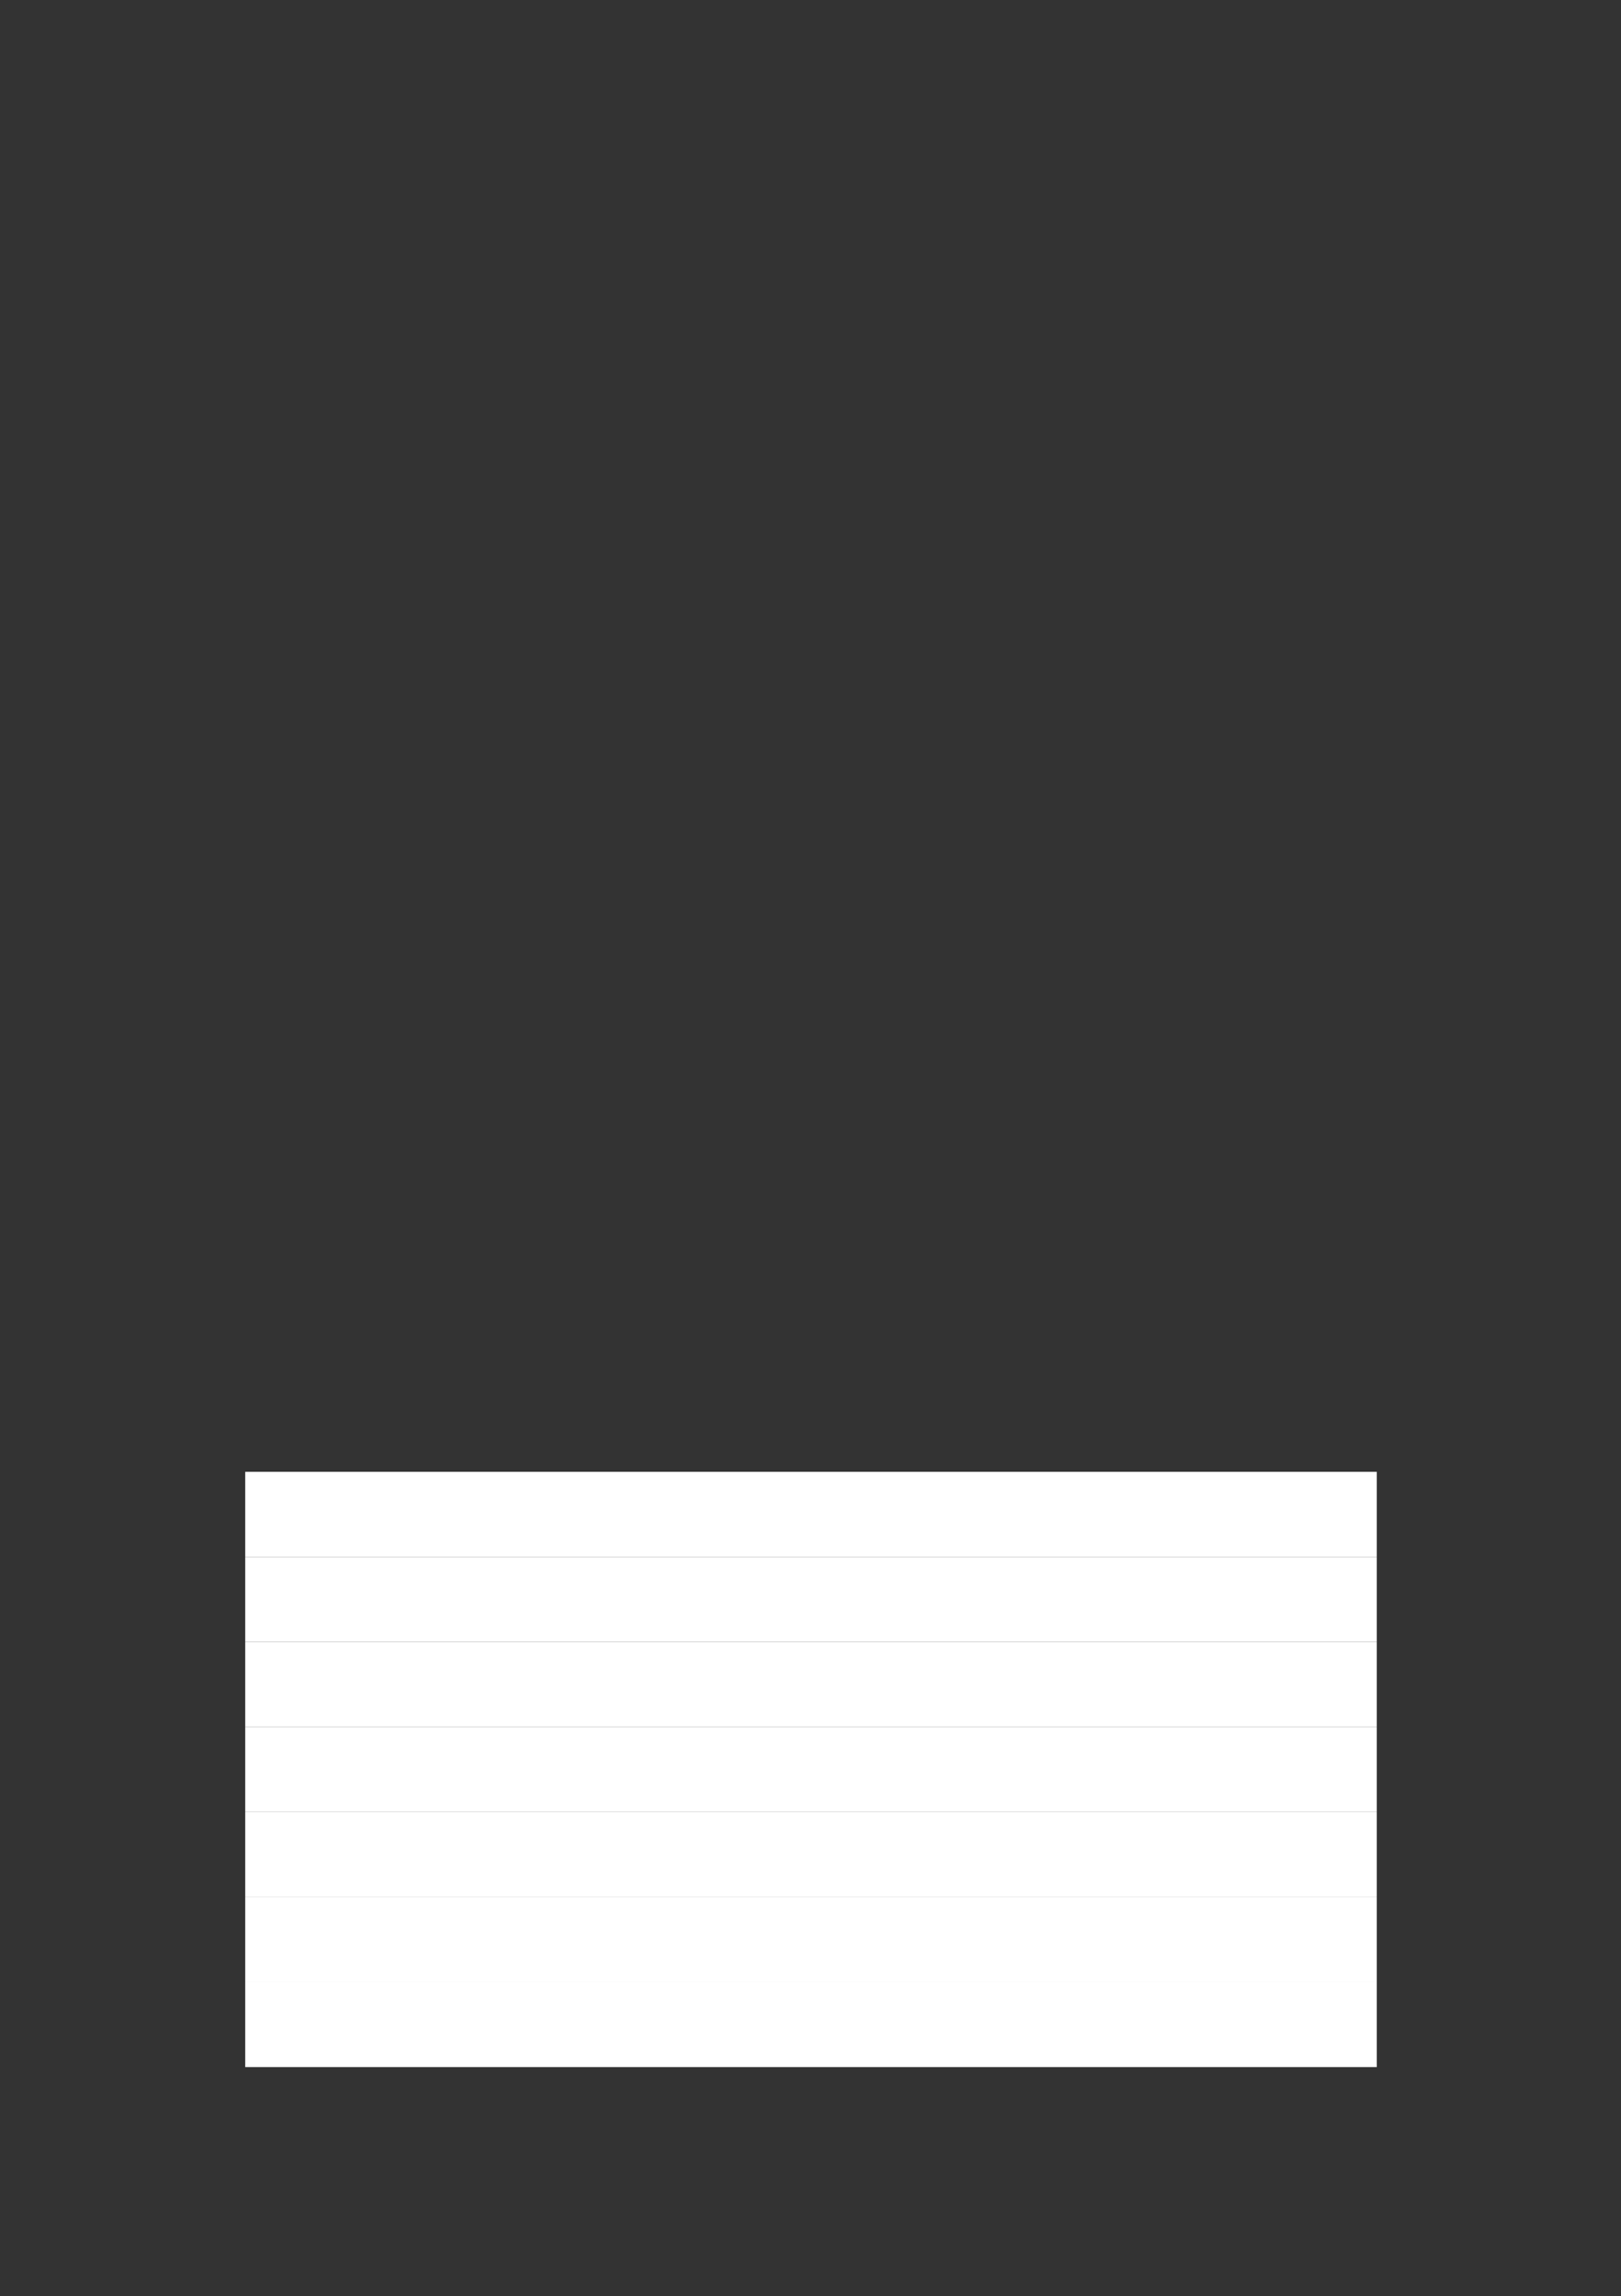
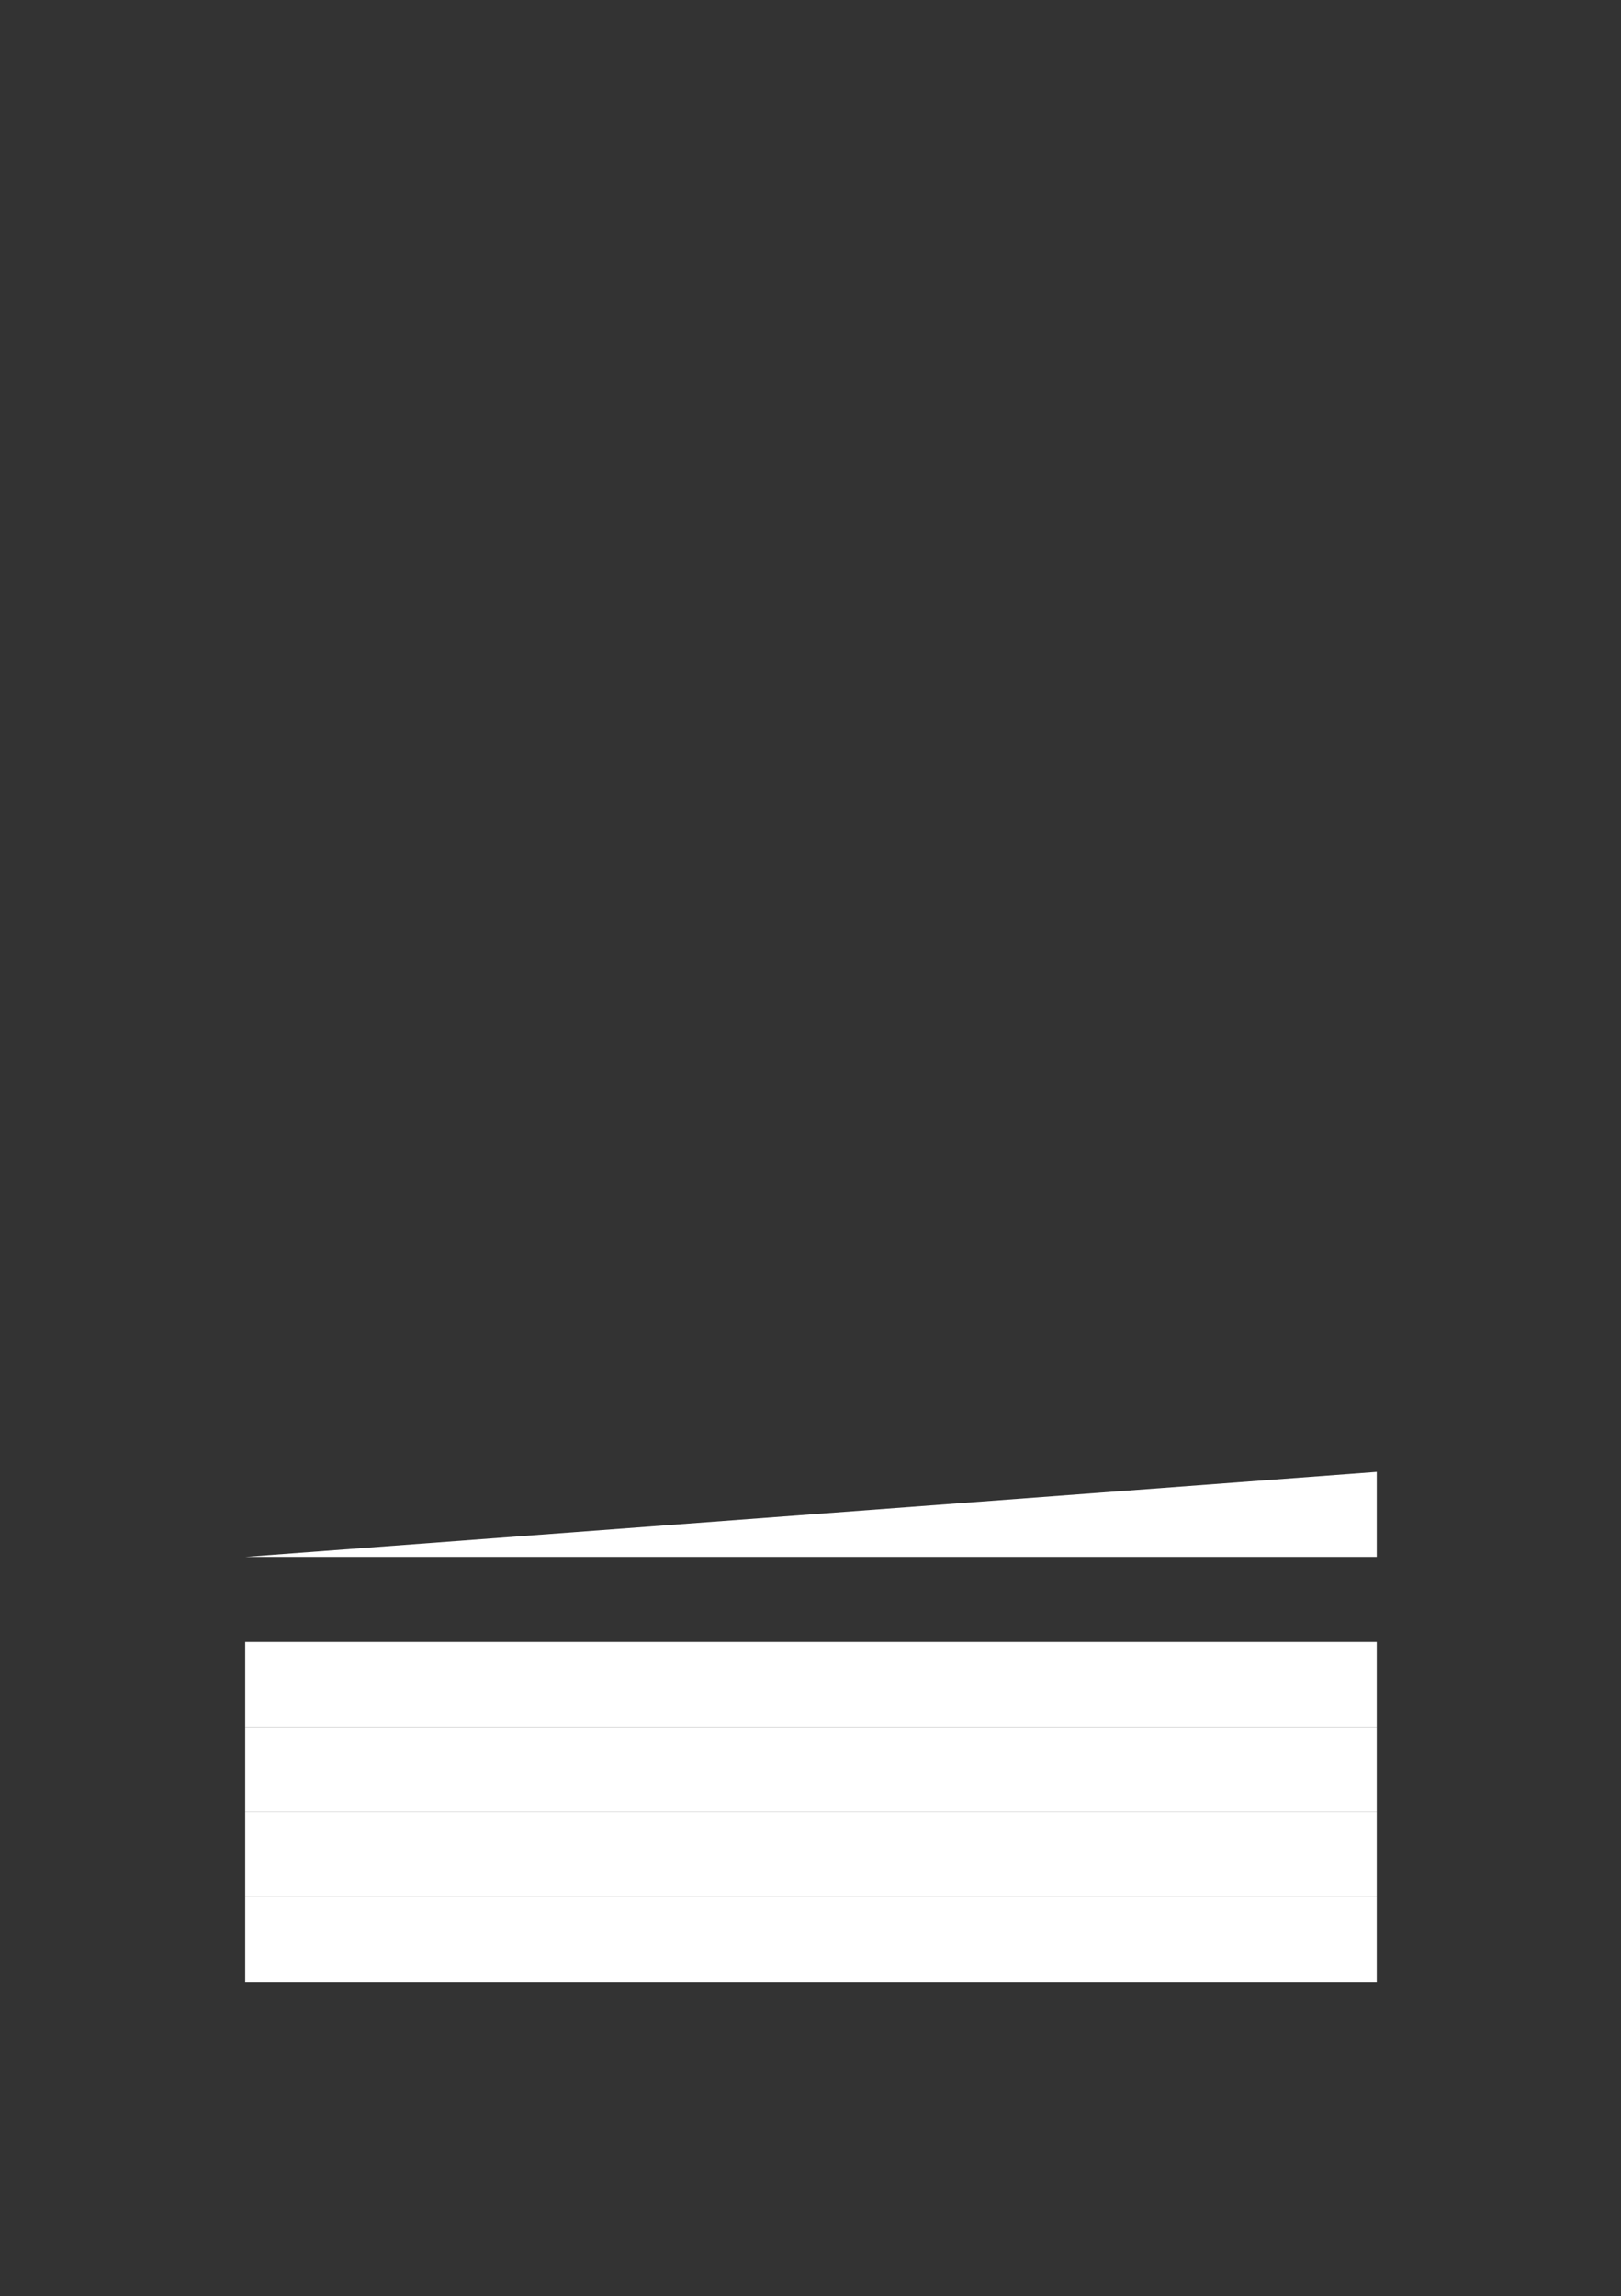
<svg xmlns="http://www.w3.org/2000/svg" id="body_1" preserveAspectRatio="xMinYMin meet" viewBox="0 0 793 1123">
  <rect x="0" y="0" width="793" height="1123" fill="#333333" stroke="none" />
  <defs>
    <clipPath id="1">
      <path id="" clip-rule="evenodd" transform="matrix(1 0 0 1 0 0)" d="M0 842L0 0L0 0L595.22 0L595.22 0L595.22 842L595.22 842L0 842z" />
    </clipPath>
  </defs>
  <g transform="matrix(1.333 0 0 1.333 0 0)">
    <g clip-path="url(#1)">
-       <path id="427" transform="matrix(1 0 0 -1 0 842)" d="M90 270.8L505.26 270.8L505.26 302L90 302z" stroke="none" fill="#FFFFFF" fill-rule="nonzero" />
-       <path id="457" transform="matrix(1 0 0 -1 0 842)" d="M90 239.6L505.26 239.6L505.26 270.8L90 270.8z" stroke="none" fill="#FFFFFF" fill-rule="nonzero" />
+       <path id="427" transform="matrix(1 0 0 -1 0 842)" d="M90 270.8L505.26 270.8L505.26 302z" stroke="none" fill="#FFFFFF" fill-rule="nonzero" />
      <path id="489" transform="matrix(1 0 0 -1 0 842)" d="M90 208.4L505.26 208.4L505.26 239.6L90 239.6z" stroke="none" fill="#FFFFFF" fill-rule="nonzero" />
      <path id="521" transform="matrix(1 0 0 -1 0 842)" d="M90 177.2L505.26 177.2L505.26 208.4L90 208.4z" stroke="none" fill="#FFFFFF" fill-rule="nonzero" />
      <path id="553" transform="matrix(1 0 0 -1 0 842)" d="M90 146L505.26 146L505.26 177.2L90 177.2z" stroke="none" fill="#FFFFFF" fill-rule="nonzero" />
      <path id="584" transform="matrix(1 0 0 -1 0 842)" d="M90 114.8L505.26 114.8L505.26 146L90 146z" stroke="none" fill="#FFFFFF" fill-rule="nonzero" />
-       <path id="615" transform="matrix(1 0 0 -1 0 842)" d="M90 83.6L505.26 83.6L505.26 114.8L90 114.8z" stroke="none" fill="#FFFFFF" fill-rule="nonzero" />
    </g>
  </g>
</svg>